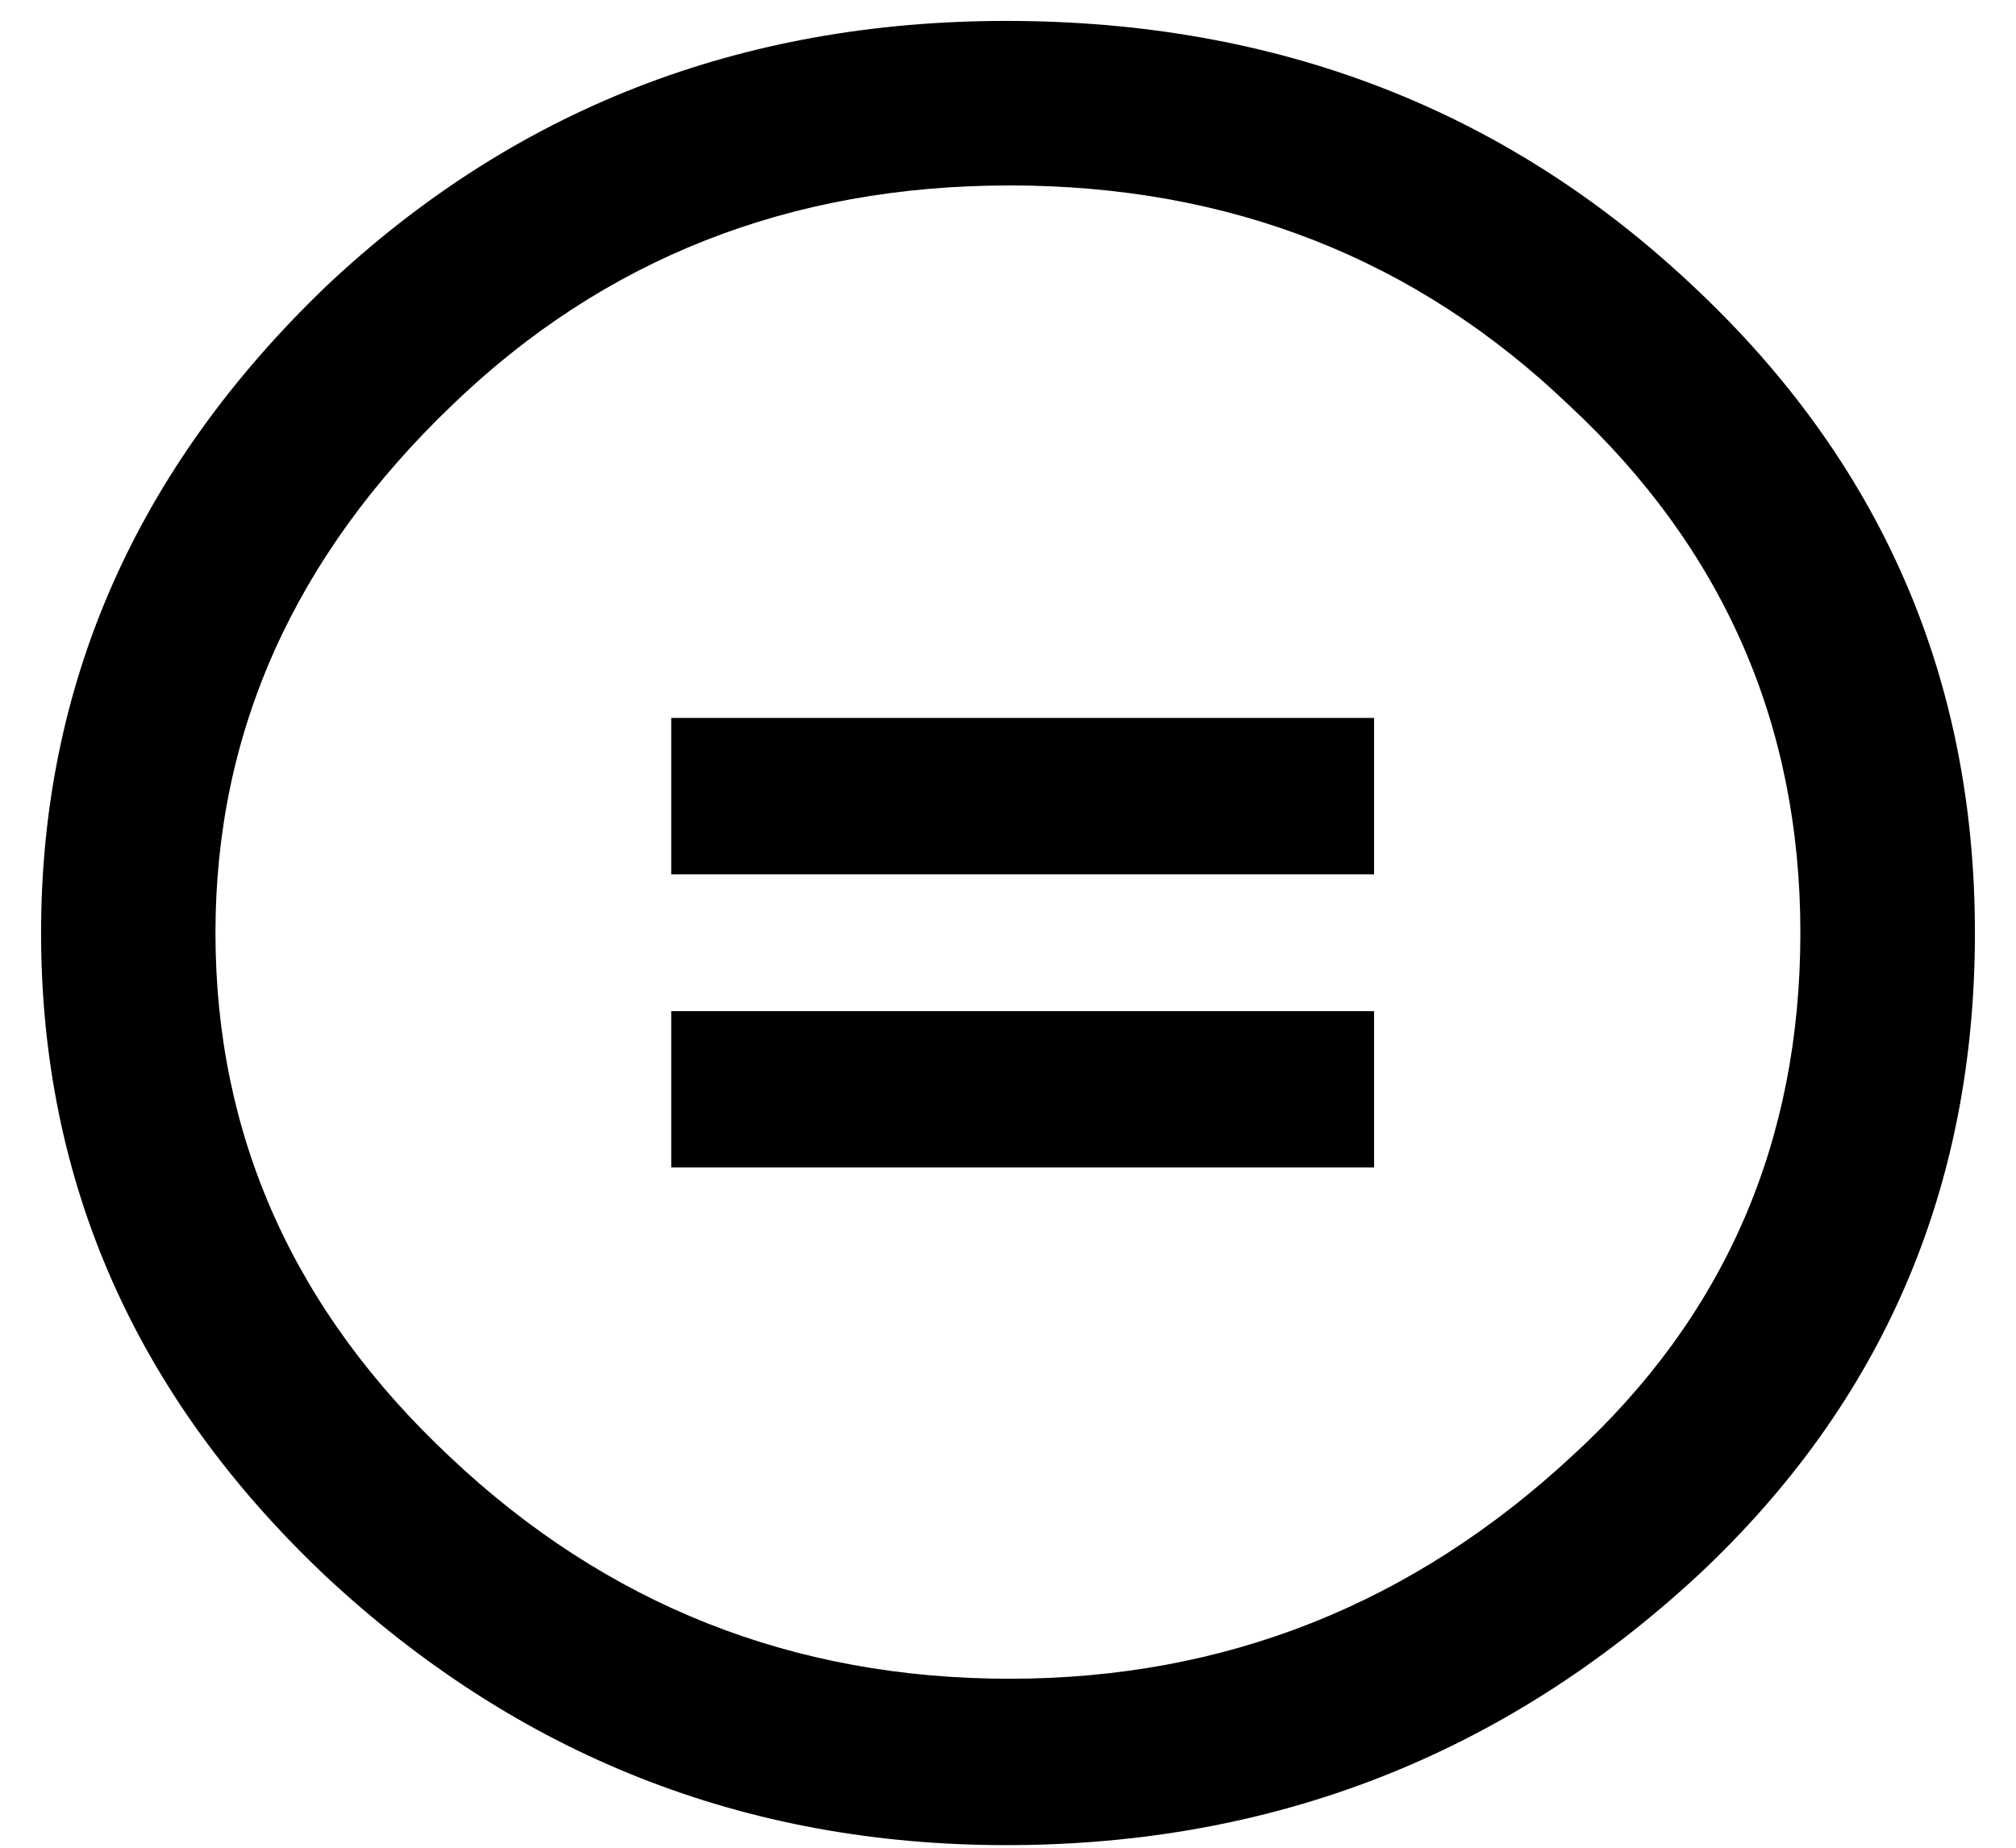
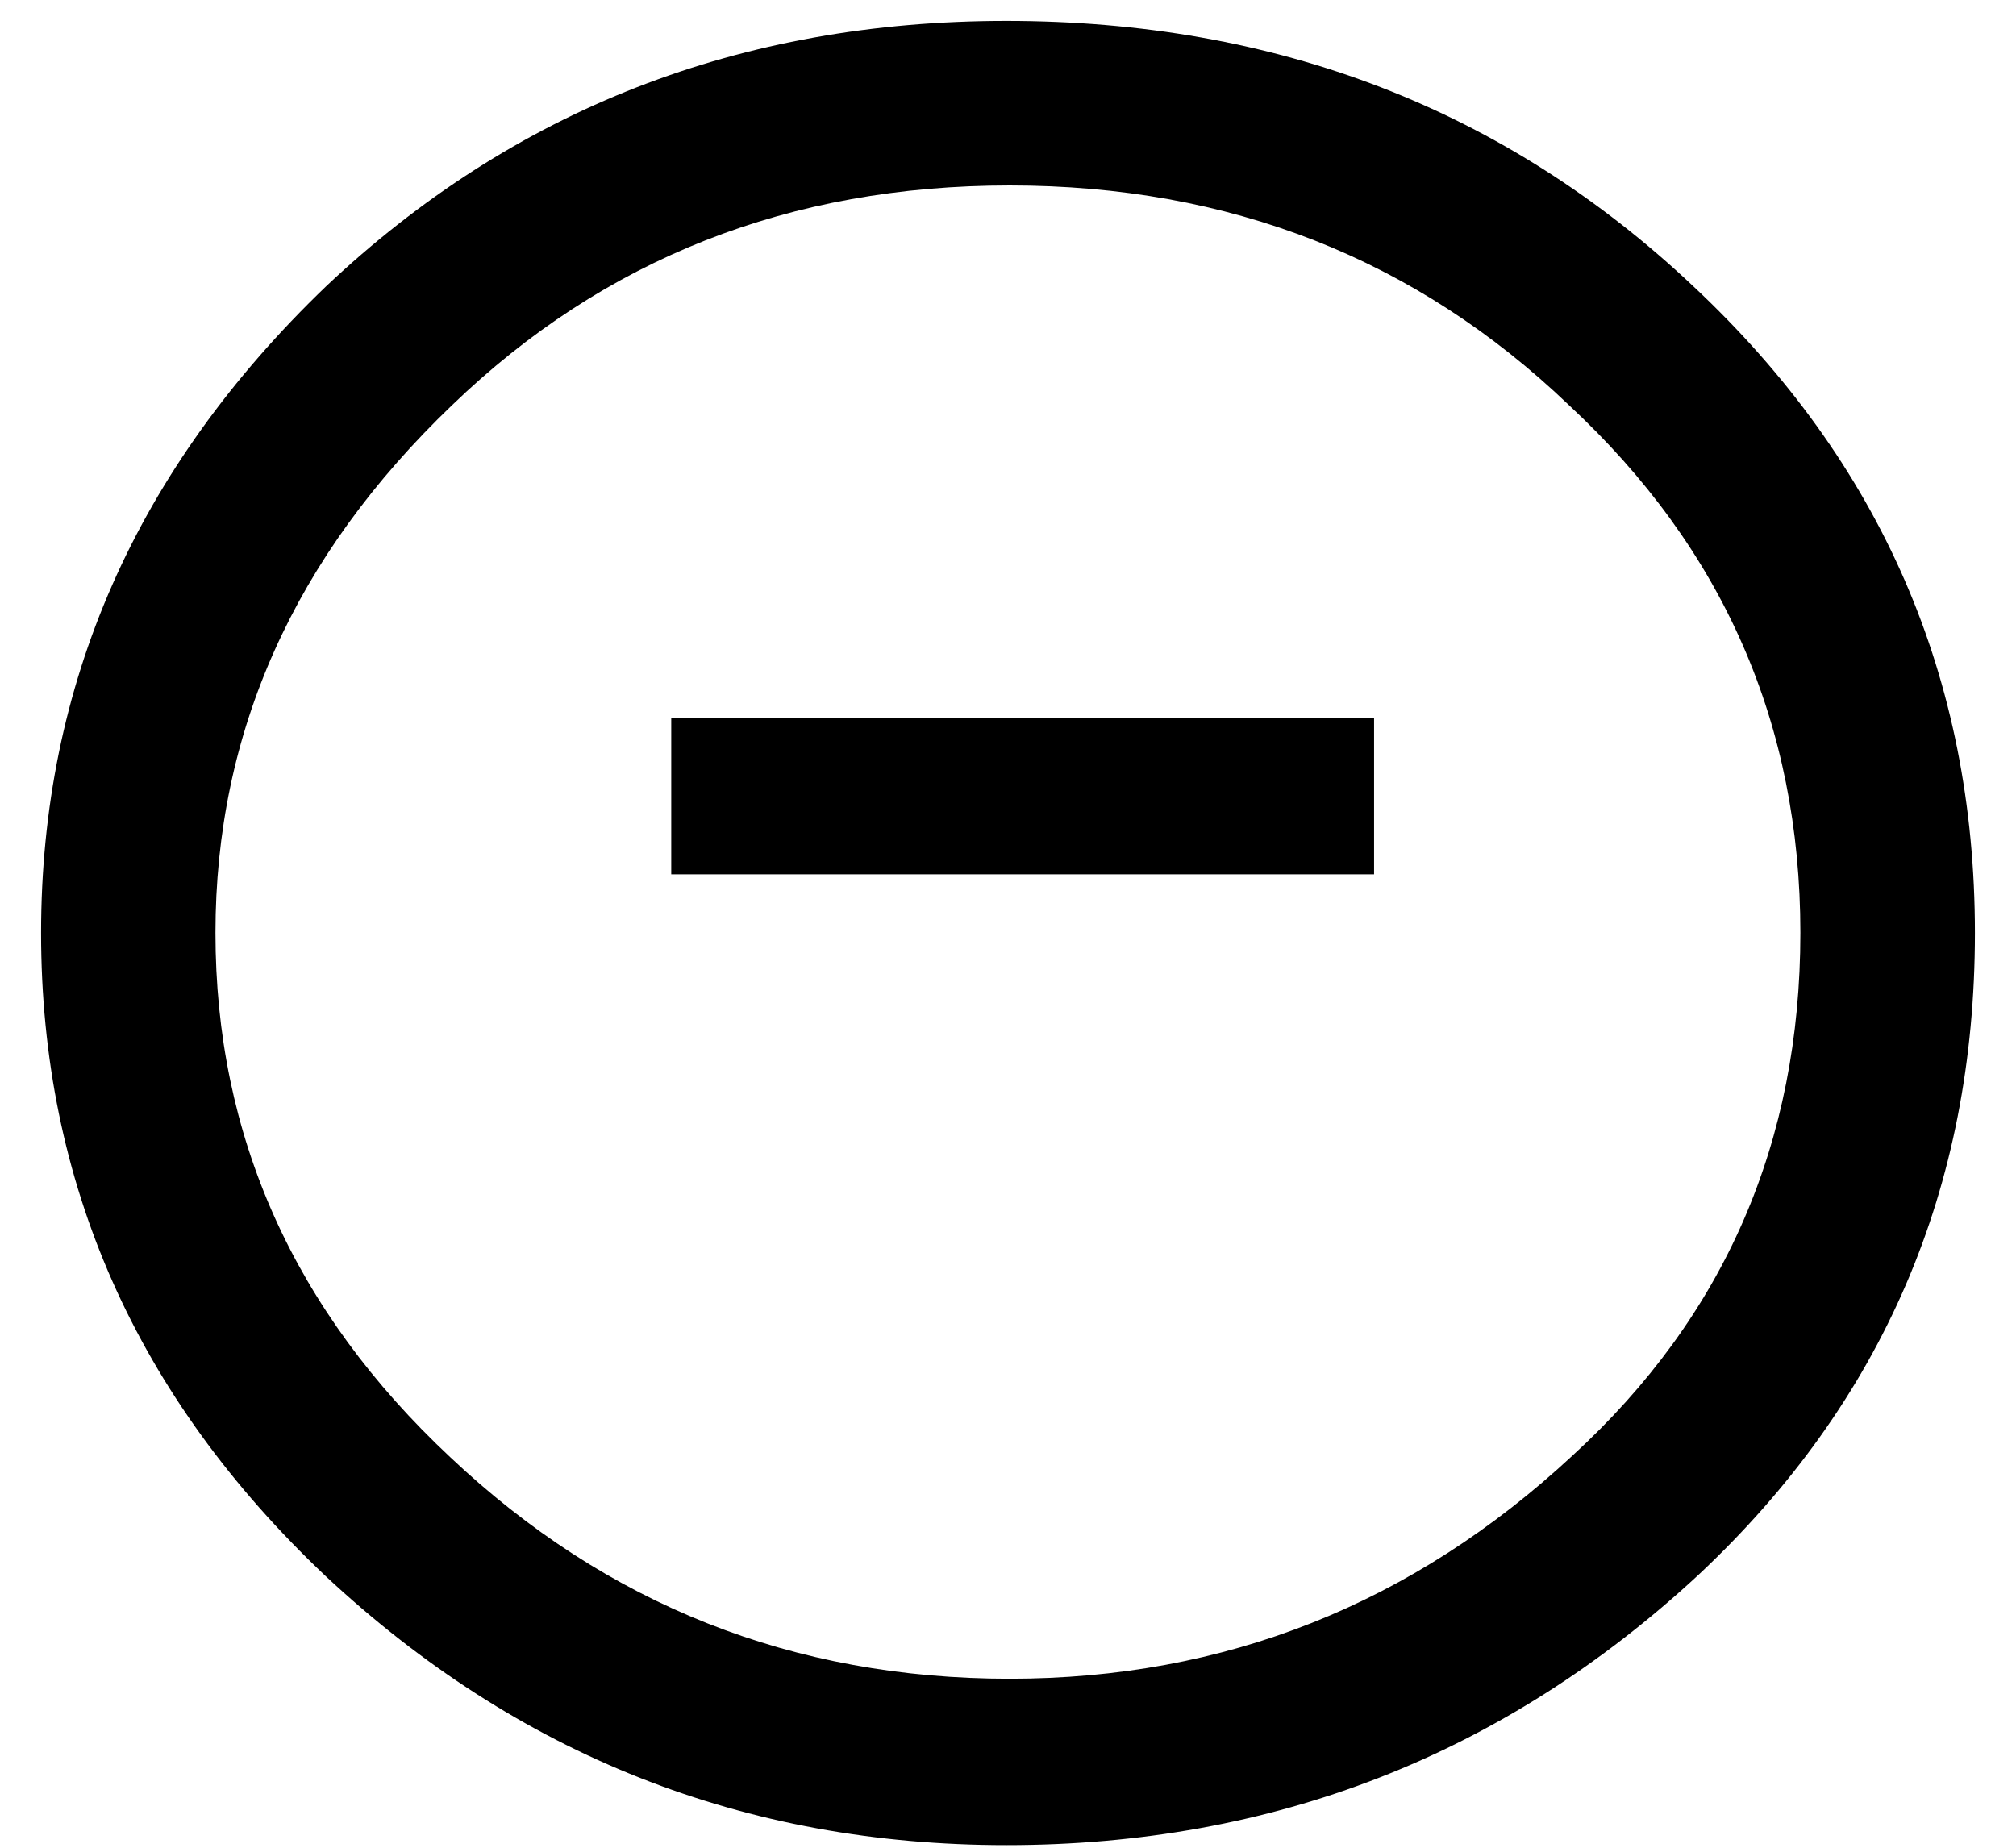
<svg xmlns="http://www.w3.org/2000/svg" width="24" height="22" viewBox="0 0 24 22" fill="none">
-   <path d="M11.979 0.249C15.199 0.249 17.926 1.303 20.16 3.41C22.394 5.504 23.511 8.07 23.511 11.108C23.511 14.146 22.415 16.693 20.223 18.748C17.907 20.895 15.159 21.969 11.979 21.969C8.868 21.969 6.168 20.902 3.88 18.769C1.62 16.635 0.489 14.082 0.489 11.108C0.489 8.148 1.619 5.582 3.881 3.41C6.114 1.303 8.814 0.249 11.98 0.249H11.979ZM12.02 2.208C9.403 2.208 7.19 3.08 5.381 4.825C3.504 6.623 2.565 8.716 2.565 11.107C2.565 13.524 3.497 15.606 5.36 17.35C7.224 19.109 9.443 19.988 12.019 19.988C14.581 19.988 16.815 19.102 18.72 17.331C20.529 15.675 21.433 13.6 21.433 11.107C21.433 8.625 20.515 6.531 18.679 4.825C16.857 3.08 14.637 2.208 12.02 2.208ZM16.358 8.548V10.41H7.991V8.548H16.358ZM16.358 12.039V13.9H7.991V12.039H16.358Z" fill="black" />
+   <path d="M11.979 0.249C15.199 0.249 17.926 1.303 20.16 3.41C22.394 5.504 23.511 8.07 23.511 11.108C23.511 14.146 22.415 16.693 20.223 18.748C17.907 20.895 15.159 21.969 11.979 21.969C8.868 21.969 6.168 20.902 3.88 18.769C1.62 16.635 0.489 14.082 0.489 11.108C0.489 8.148 1.619 5.582 3.881 3.41C6.114 1.303 8.814 0.249 11.98 0.249H11.979ZM12.02 2.208C9.403 2.208 7.19 3.08 5.381 4.825C3.504 6.623 2.565 8.716 2.565 11.107C2.565 13.524 3.497 15.606 5.36 17.35C7.224 19.109 9.443 19.988 12.019 19.988C14.581 19.988 16.815 19.102 18.72 17.331C20.529 15.675 21.433 13.6 21.433 11.107C21.433 8.625 20.515 6.531 18.679 4.825C16.857 3.08 14.637 2.208 12.02 2.208ZM16.358 8.548V10.41H7.991V8.548H16.358ZM16.358 12.039V13.9H7.991H16.358Z" fill="black" />
</svg>